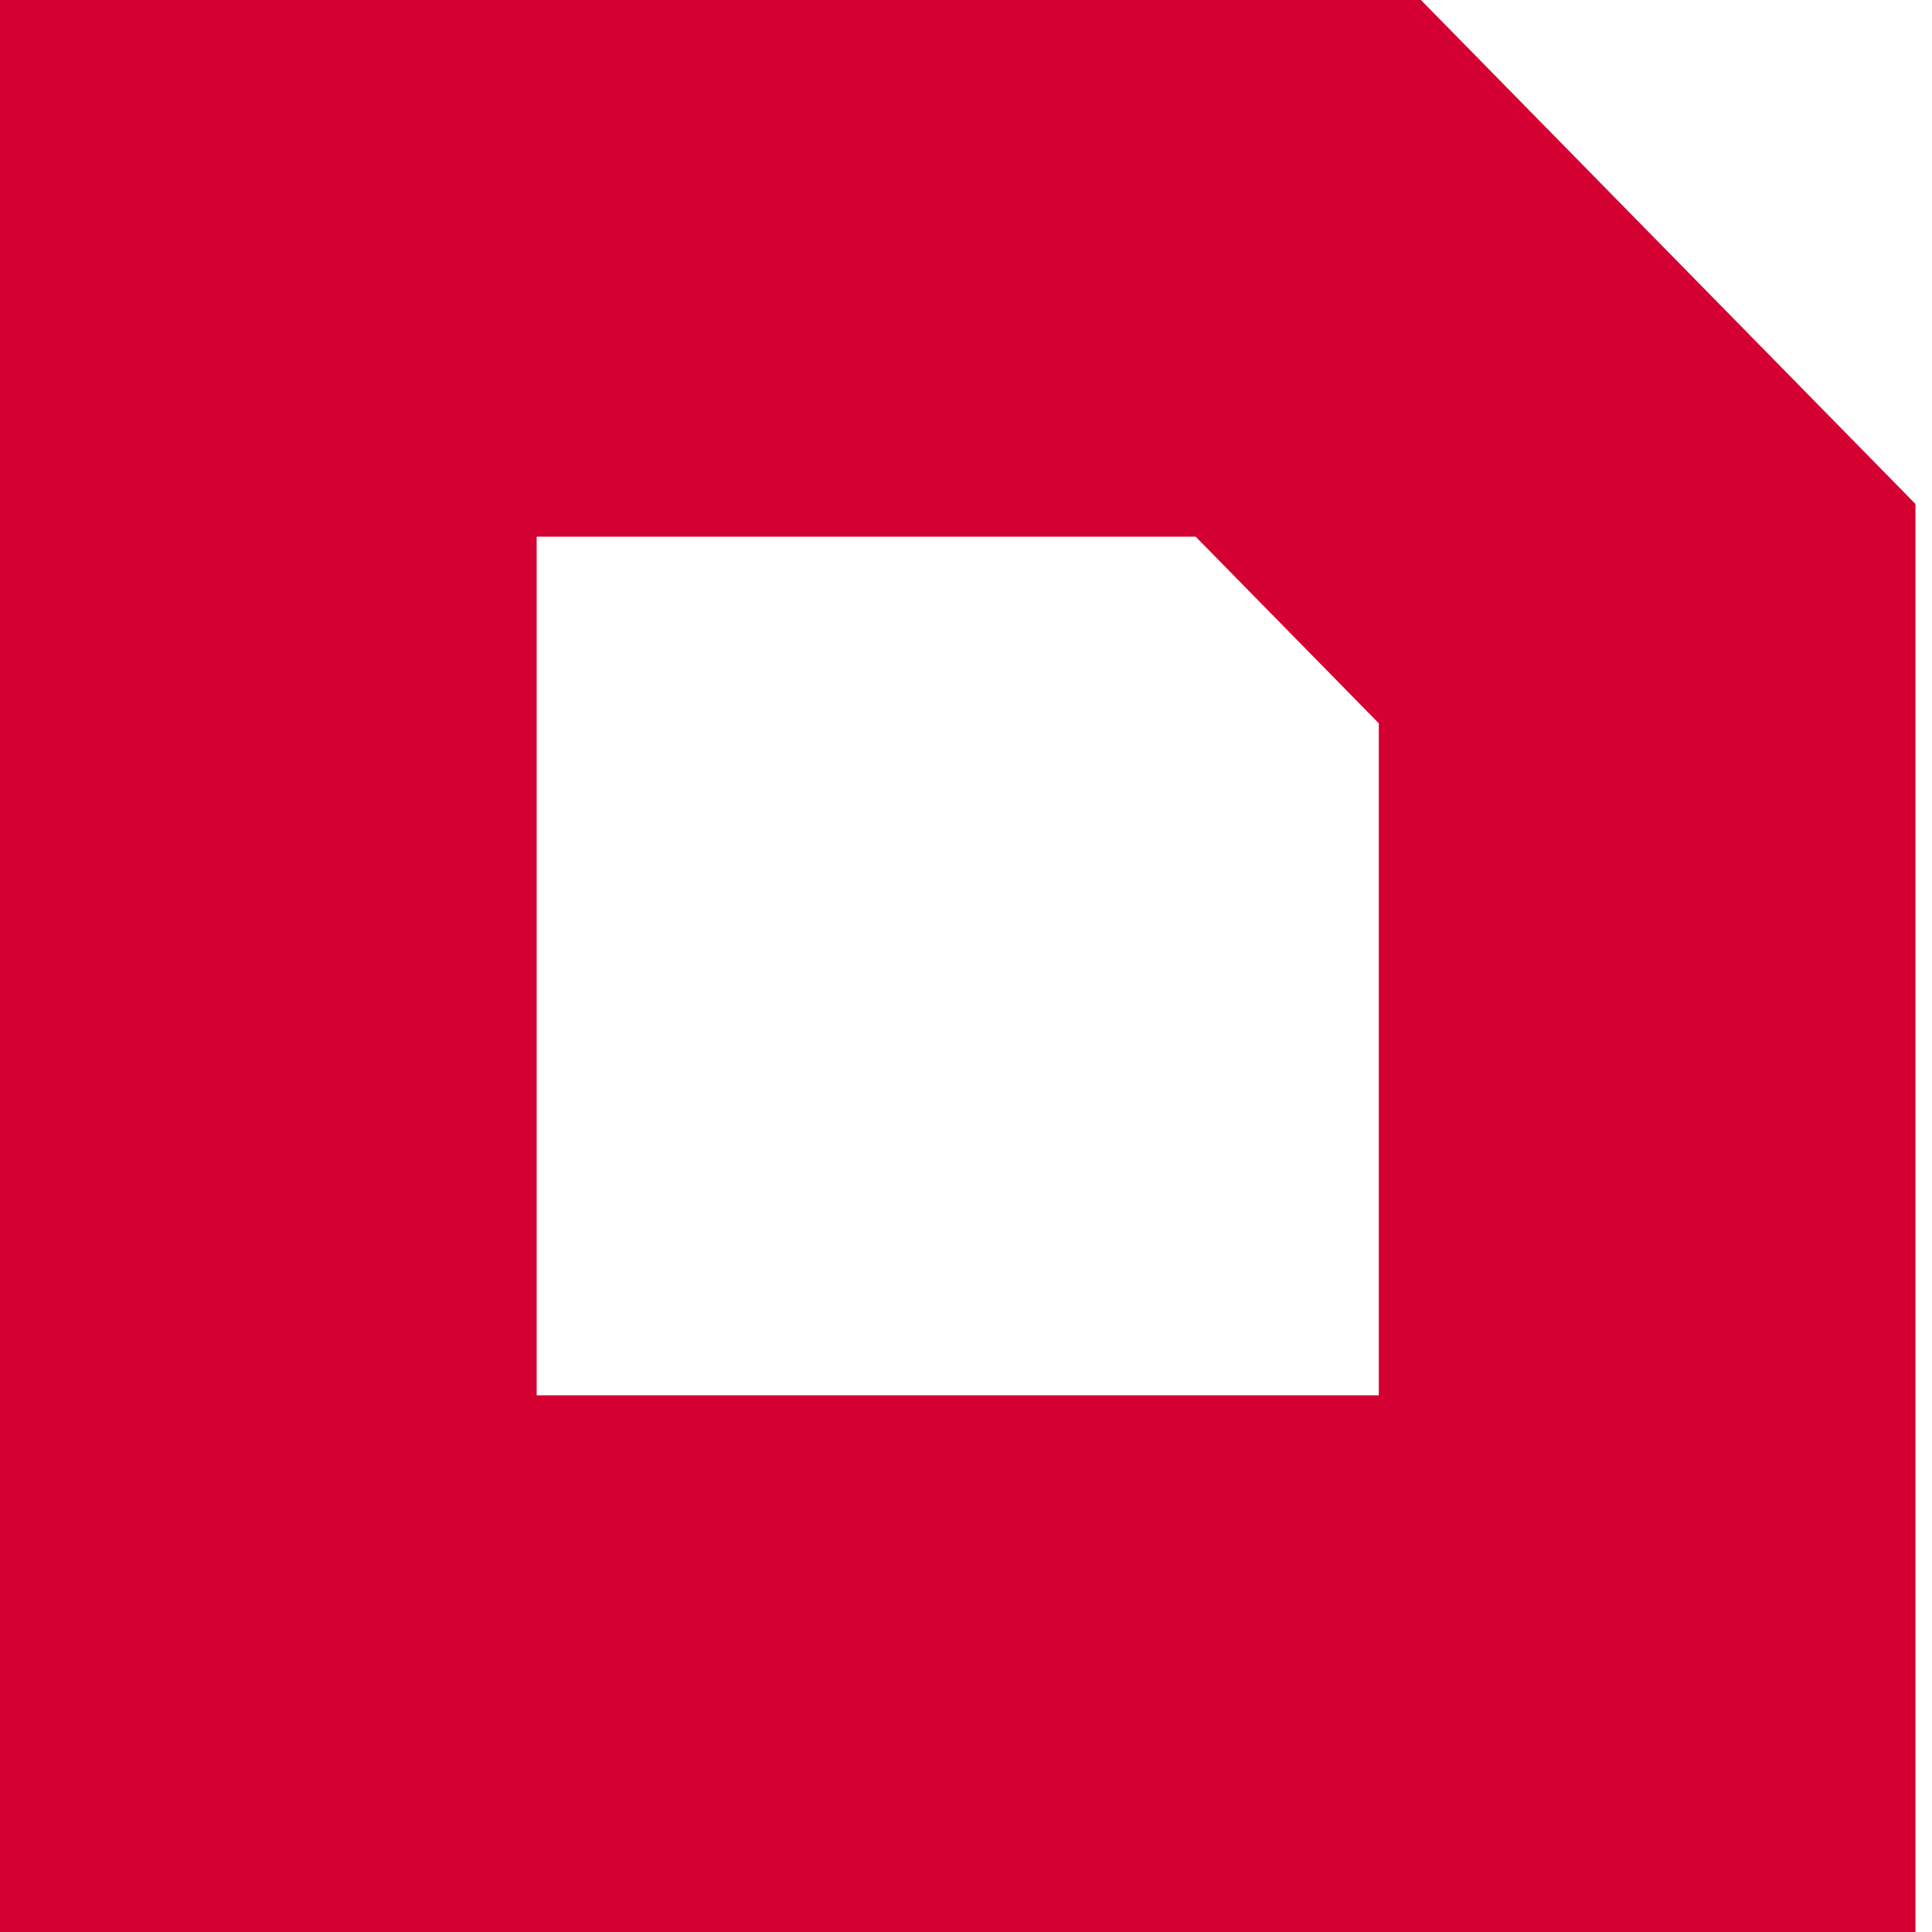
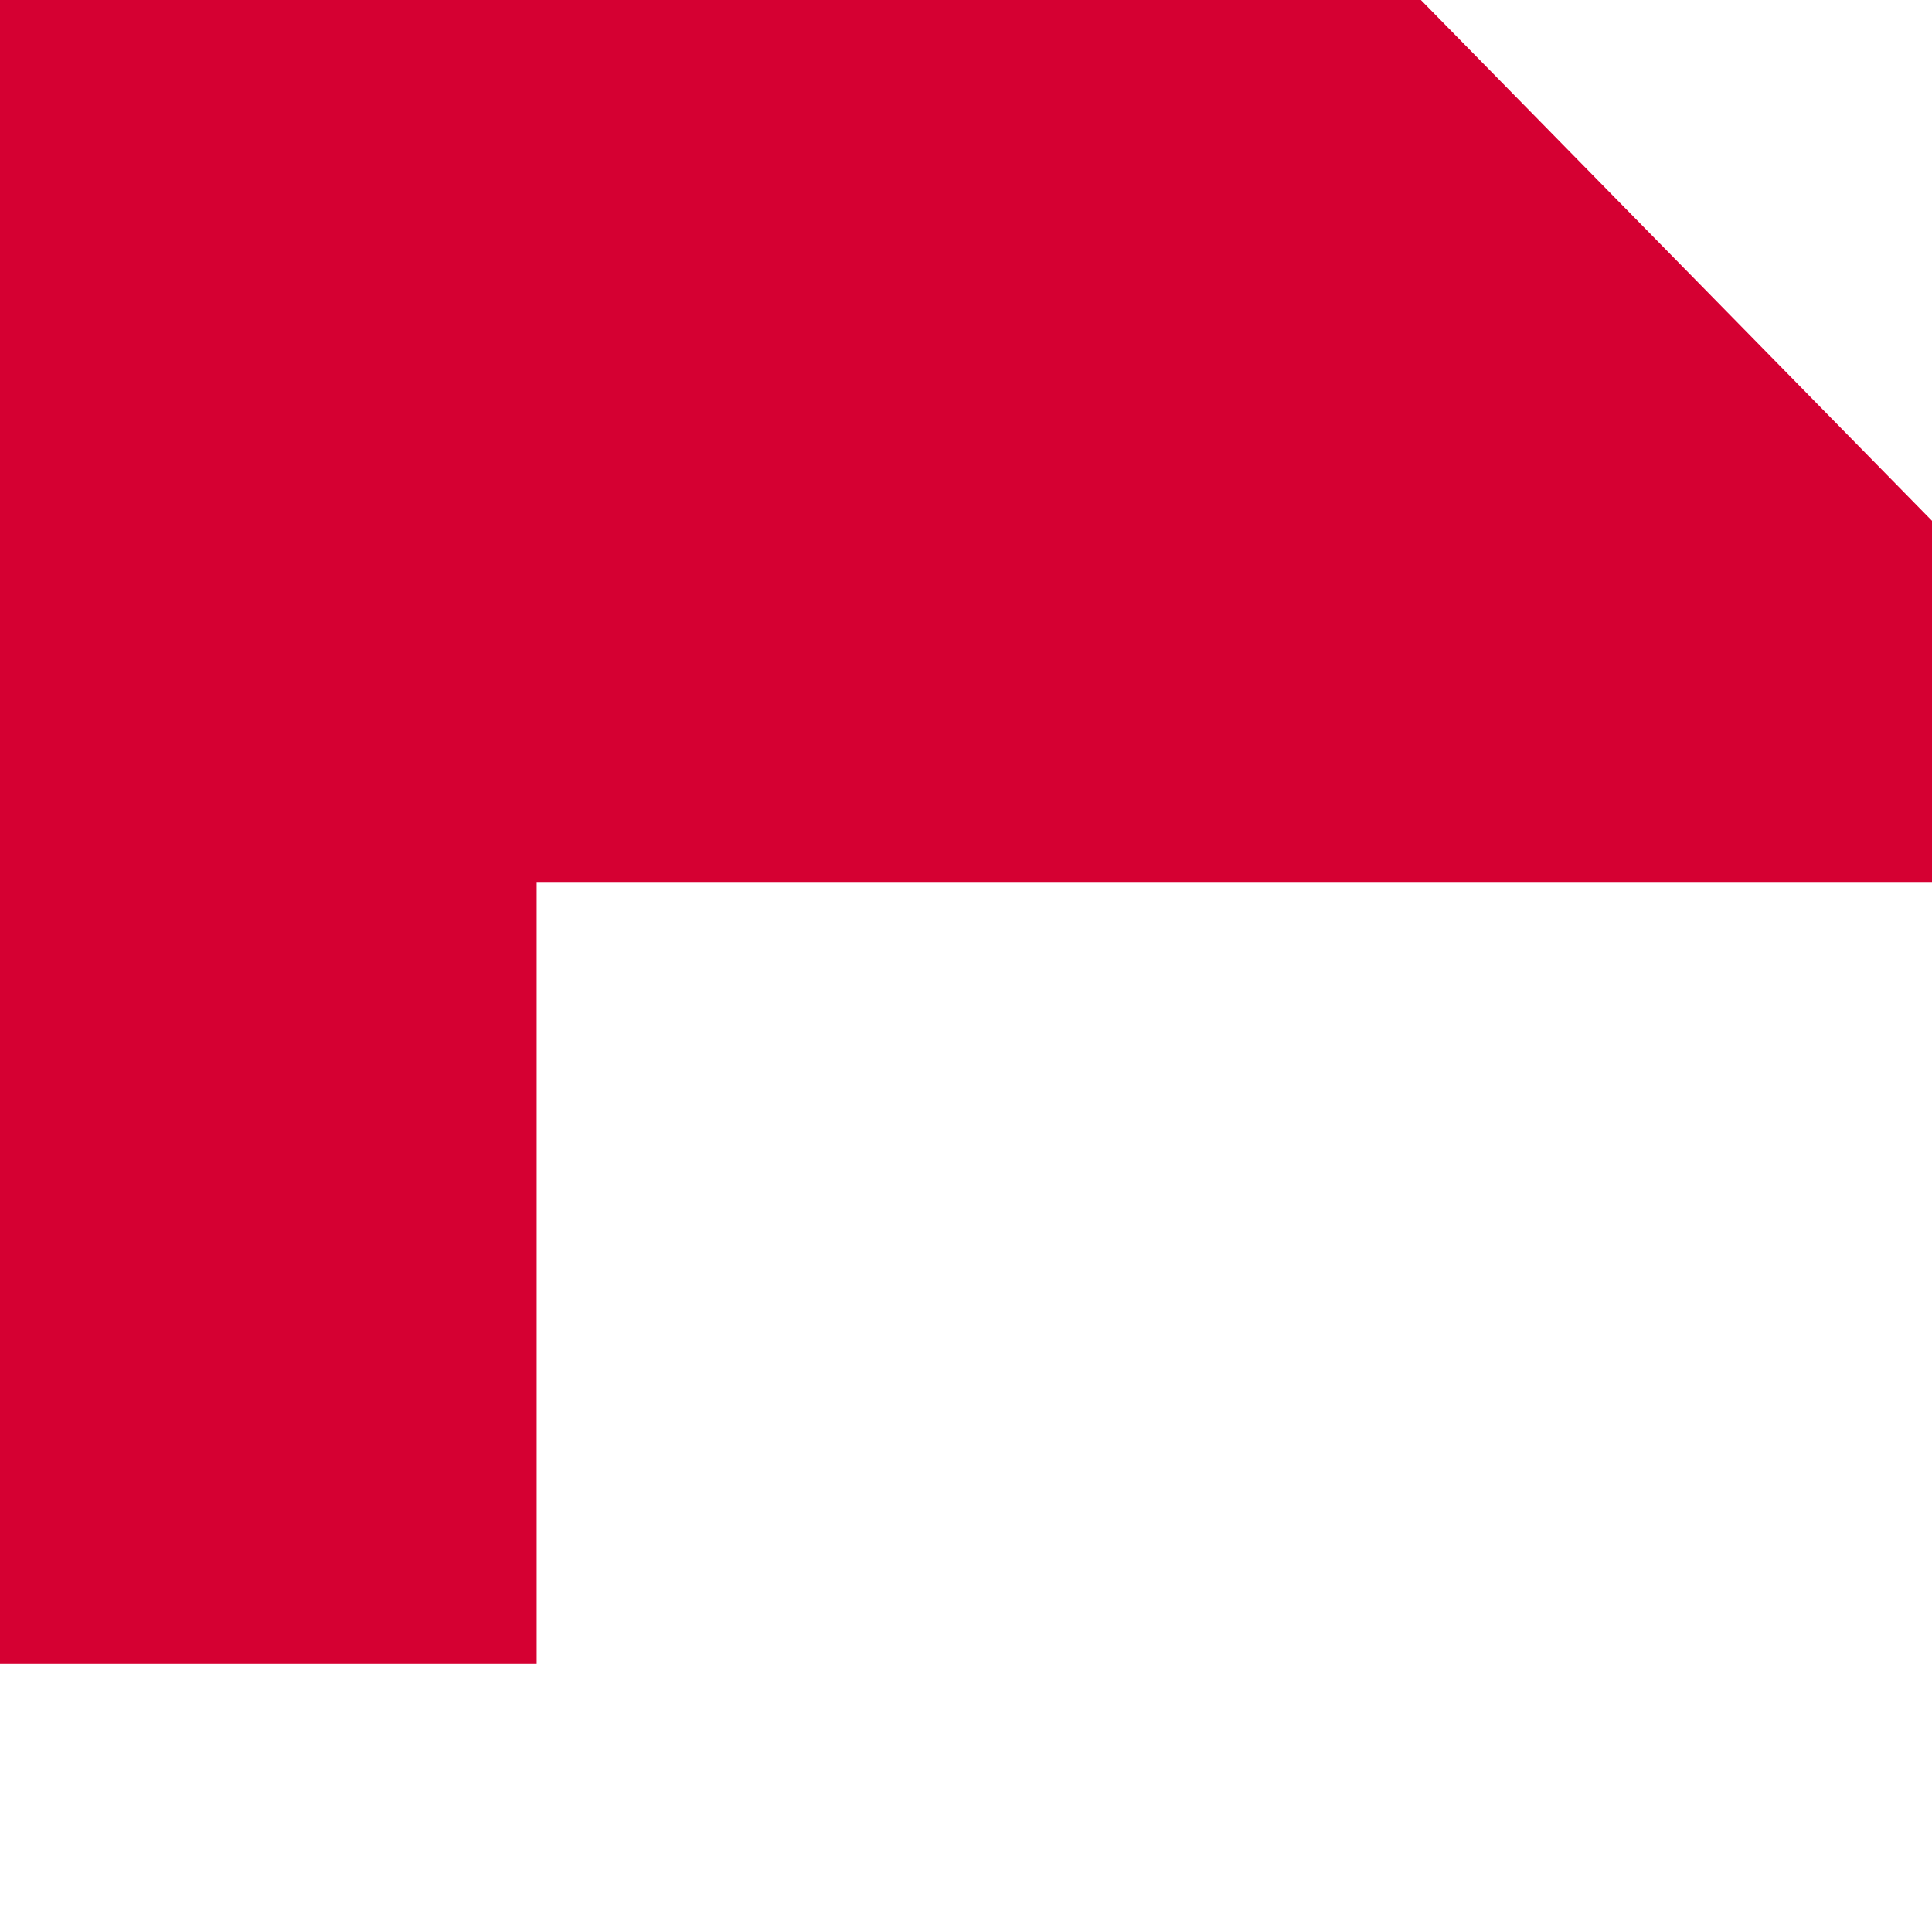
<svg xmlns="http://www.w3.org/2000/svg" width="18" height="18" viewBox="0 0 18 18" fill="none">
-   <path d="M15.346 5.717L12.189 2.5L2.5 2.5V15.5H15.346V5.717Z" stroke="#D50032" stroke-width="5" />
+   <path d="M15.346 5.717L12.189 2.5L2.5 2.5V15.5V5.717Z" stroke="#D50032" stroke-width="5" />
</svg>